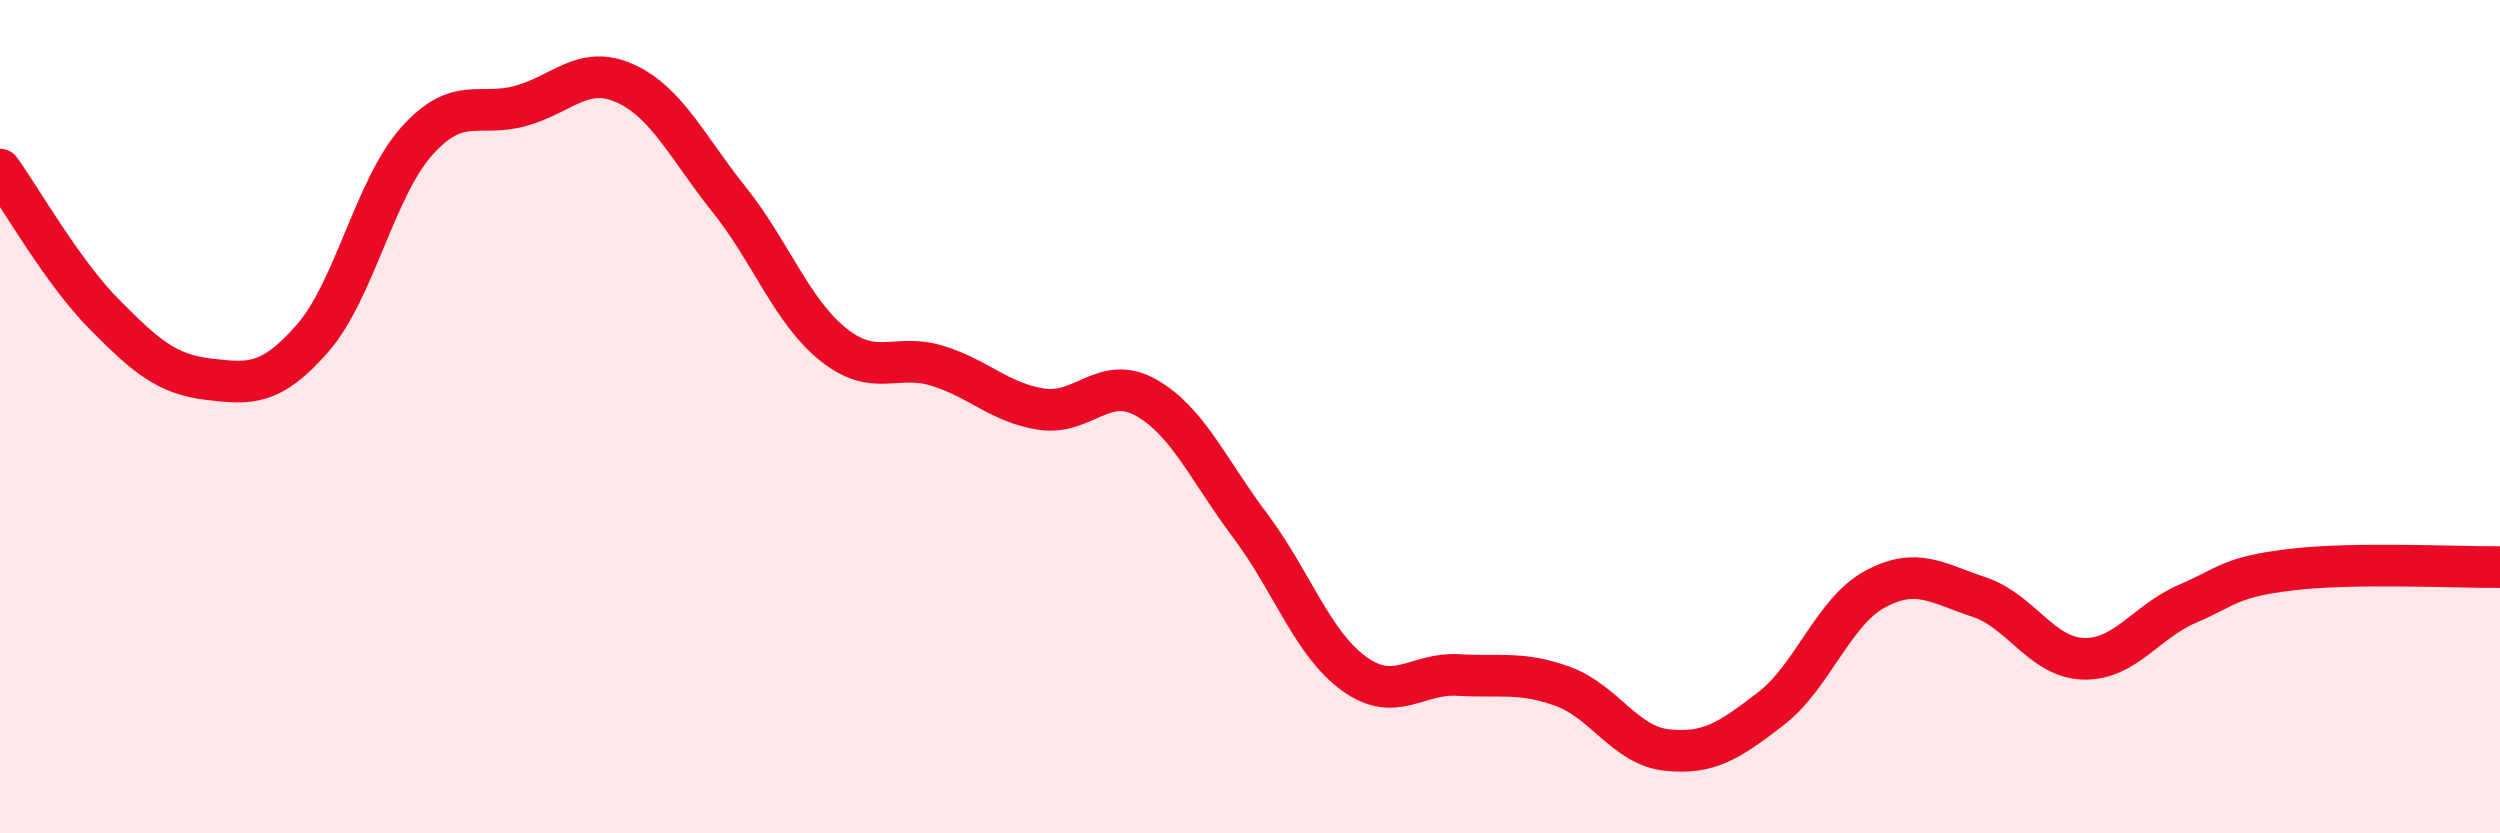
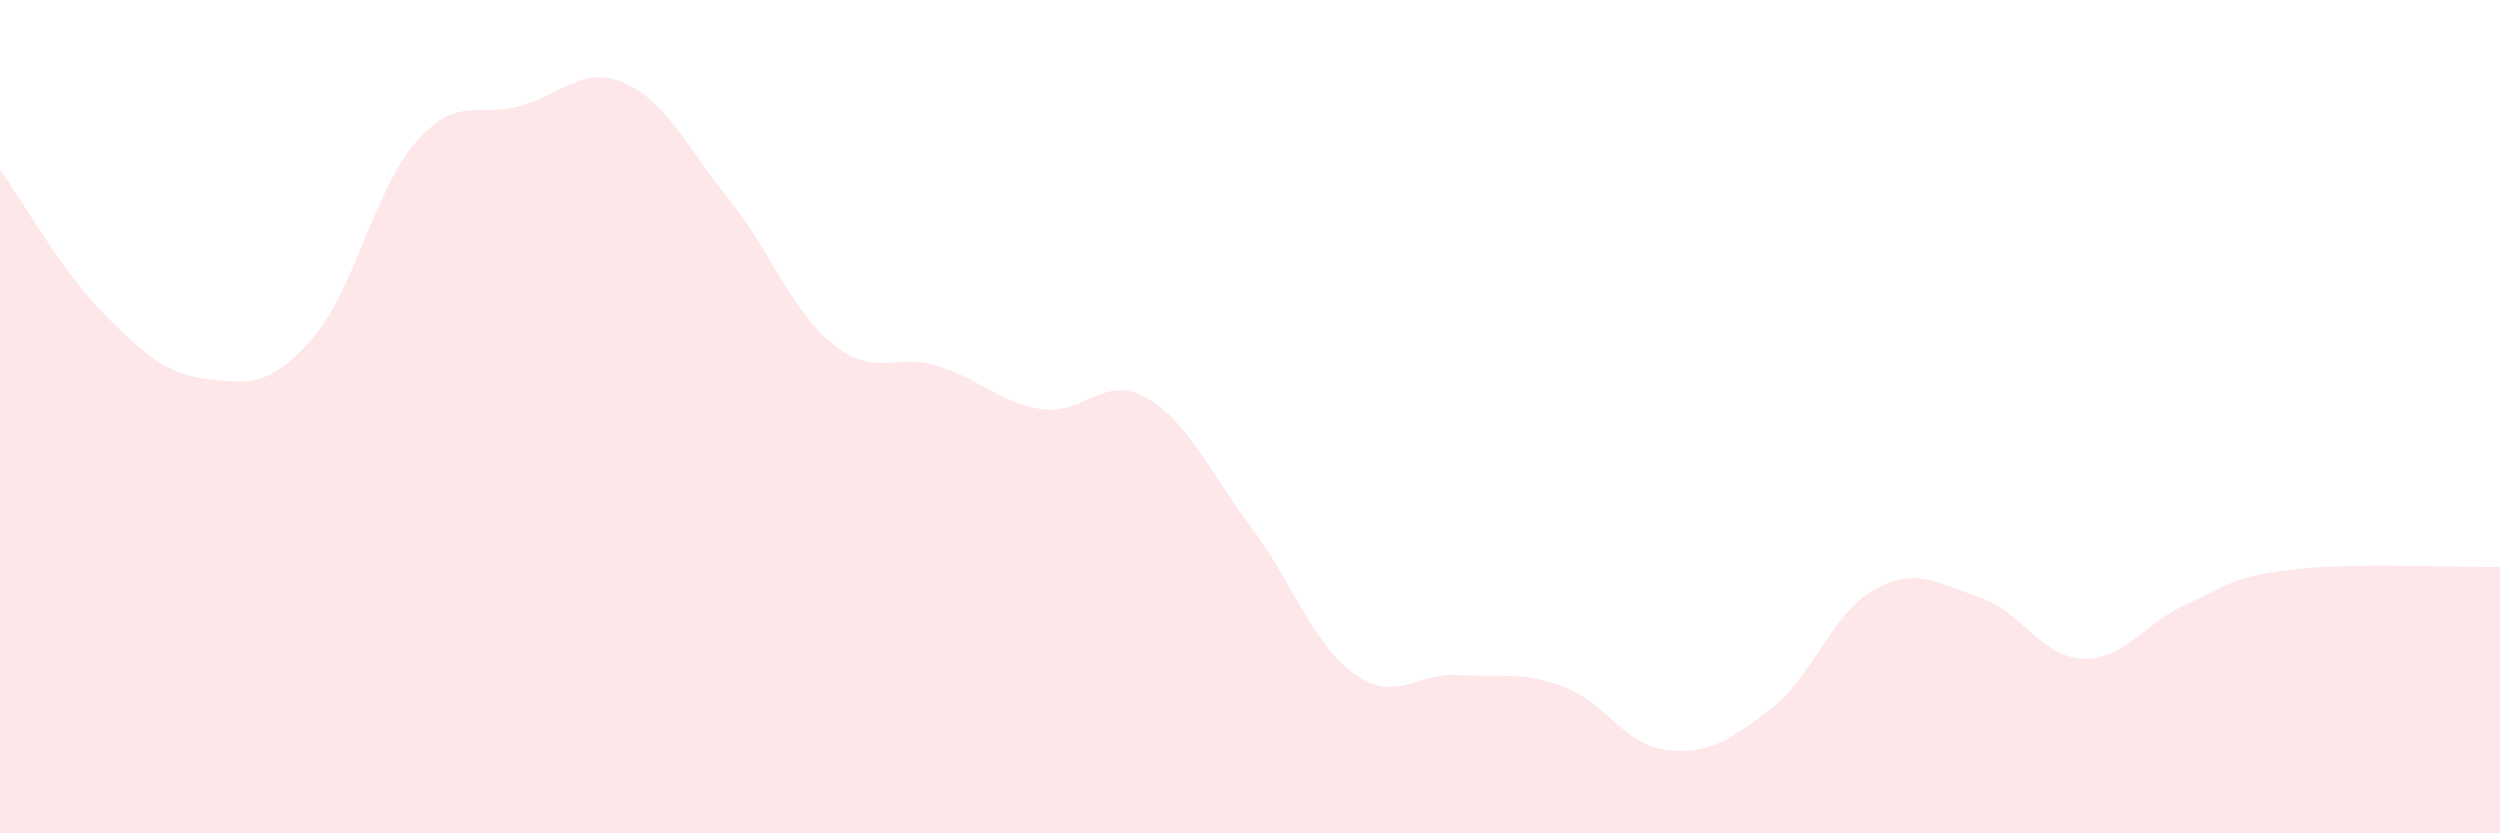
<svg xmlns="http://www.w3.org/2000/svg" width="60" height="20" viewBox="0 0 60 20">
  <path d="M 0,4.07 C 0.5,4.76 1.5,6.53 2.5,7.54 C 3.5,8.55 4,8.98 5,9.1 C 6,9.22 6.5,9.26 7.5,8.12 C 8.5,6.98 9,4.51 10,3.39 C 11,2.27 11.5,2.82 12.5,2.54 C 13.5,2.26 14,1.55 15,2 C 16,2.45 16.5,3.54 17.5,4.79 C 18.5,6.04 19,7.47 20,8.27 C 21,9.07 21.5,8.47 22.5,8.78 C 23.5,9.09 24,9.67 25,9.82 C 26,9.97 26.5,8.98 27.5,9.54 C 28.5,10.1 29,11.28 30,12.61 C 31,13.94 31.5,15.45 32.5,16.17 C 33.5,16.89 34,16.14 35,16.2 C 36,16.26 36.5,16.11 37.5,16.47 C 38.5,16.83 39,17.89 40,18 C 41,18.11 41.5,17.78 42.5,17.01 C 43.5,16.24 44,14.68 45,14.14 C 46,13.6 46.5,14 47.5,14.33 C 48.5,14.66 49,15.78 50,15.81 C 51,15.84 51.5,14.92 52.5,14.49 C 53.5,14.06 53.5,13.85 55,13.67 C 56.5,13.49 59,13.62 60,13.61L60 20L0 20Z" fill="#EB0A25" opacity="0.1" stroke-linecap="round" stroke-linejoin="round" />
-   <path d="M 0,4.07 C 0.5,4.76 1.5,6.53 2.5,7.54 C 3.5,8.55 4,8.98 5,9.1 C 6,9.22 6.5,9.26 7.5,8.12 C 8.5,6.98 9,4.51 10,3.39 C 11,2.27 11.5,2.82 12.5,2.54 C 13.5,2.26 14,1.55 15,2 C 16,2.45 16.5,3.54 17.5,4.79 C 18.5,6.04 19,7.47 20,8.27 C 21,9.07 21.5,8.47 22.5,8.78 C 23.5,9.09 24,9.67 25,9.82 C 26,9.97 26.5,8.98 27.5,9.54 C 28.5,10.1 29,11.28 30,12.61 C 31,13.94 31.5,15.45 32.5,16.17 C 33.5,16.89 34,16.14 35,16.2 C 36,16.26 36.5,16.11 37.5,16.47 C 38.5,16.83 39,17.89 40,18 C 41,18.11 41.5,17.78 42.5,17.01 C 43.5,16.24 44,14.68 45,14.14 C 46,13.6 46.5,14 47.5,14.33 C 48.5,14.66 49,15.78 50,15.81 C 51,15.84 51.5,14.92 52.5,14.49 C 53.5,14.06 53.5,13.85 55,13.67 C 56.5,13.49 59,13.62 60,13.61" stroke="#EB0A25" stroke-width="1" fill="none" stroke-linecap="round" stroke-linejoin="round" />
</svg>